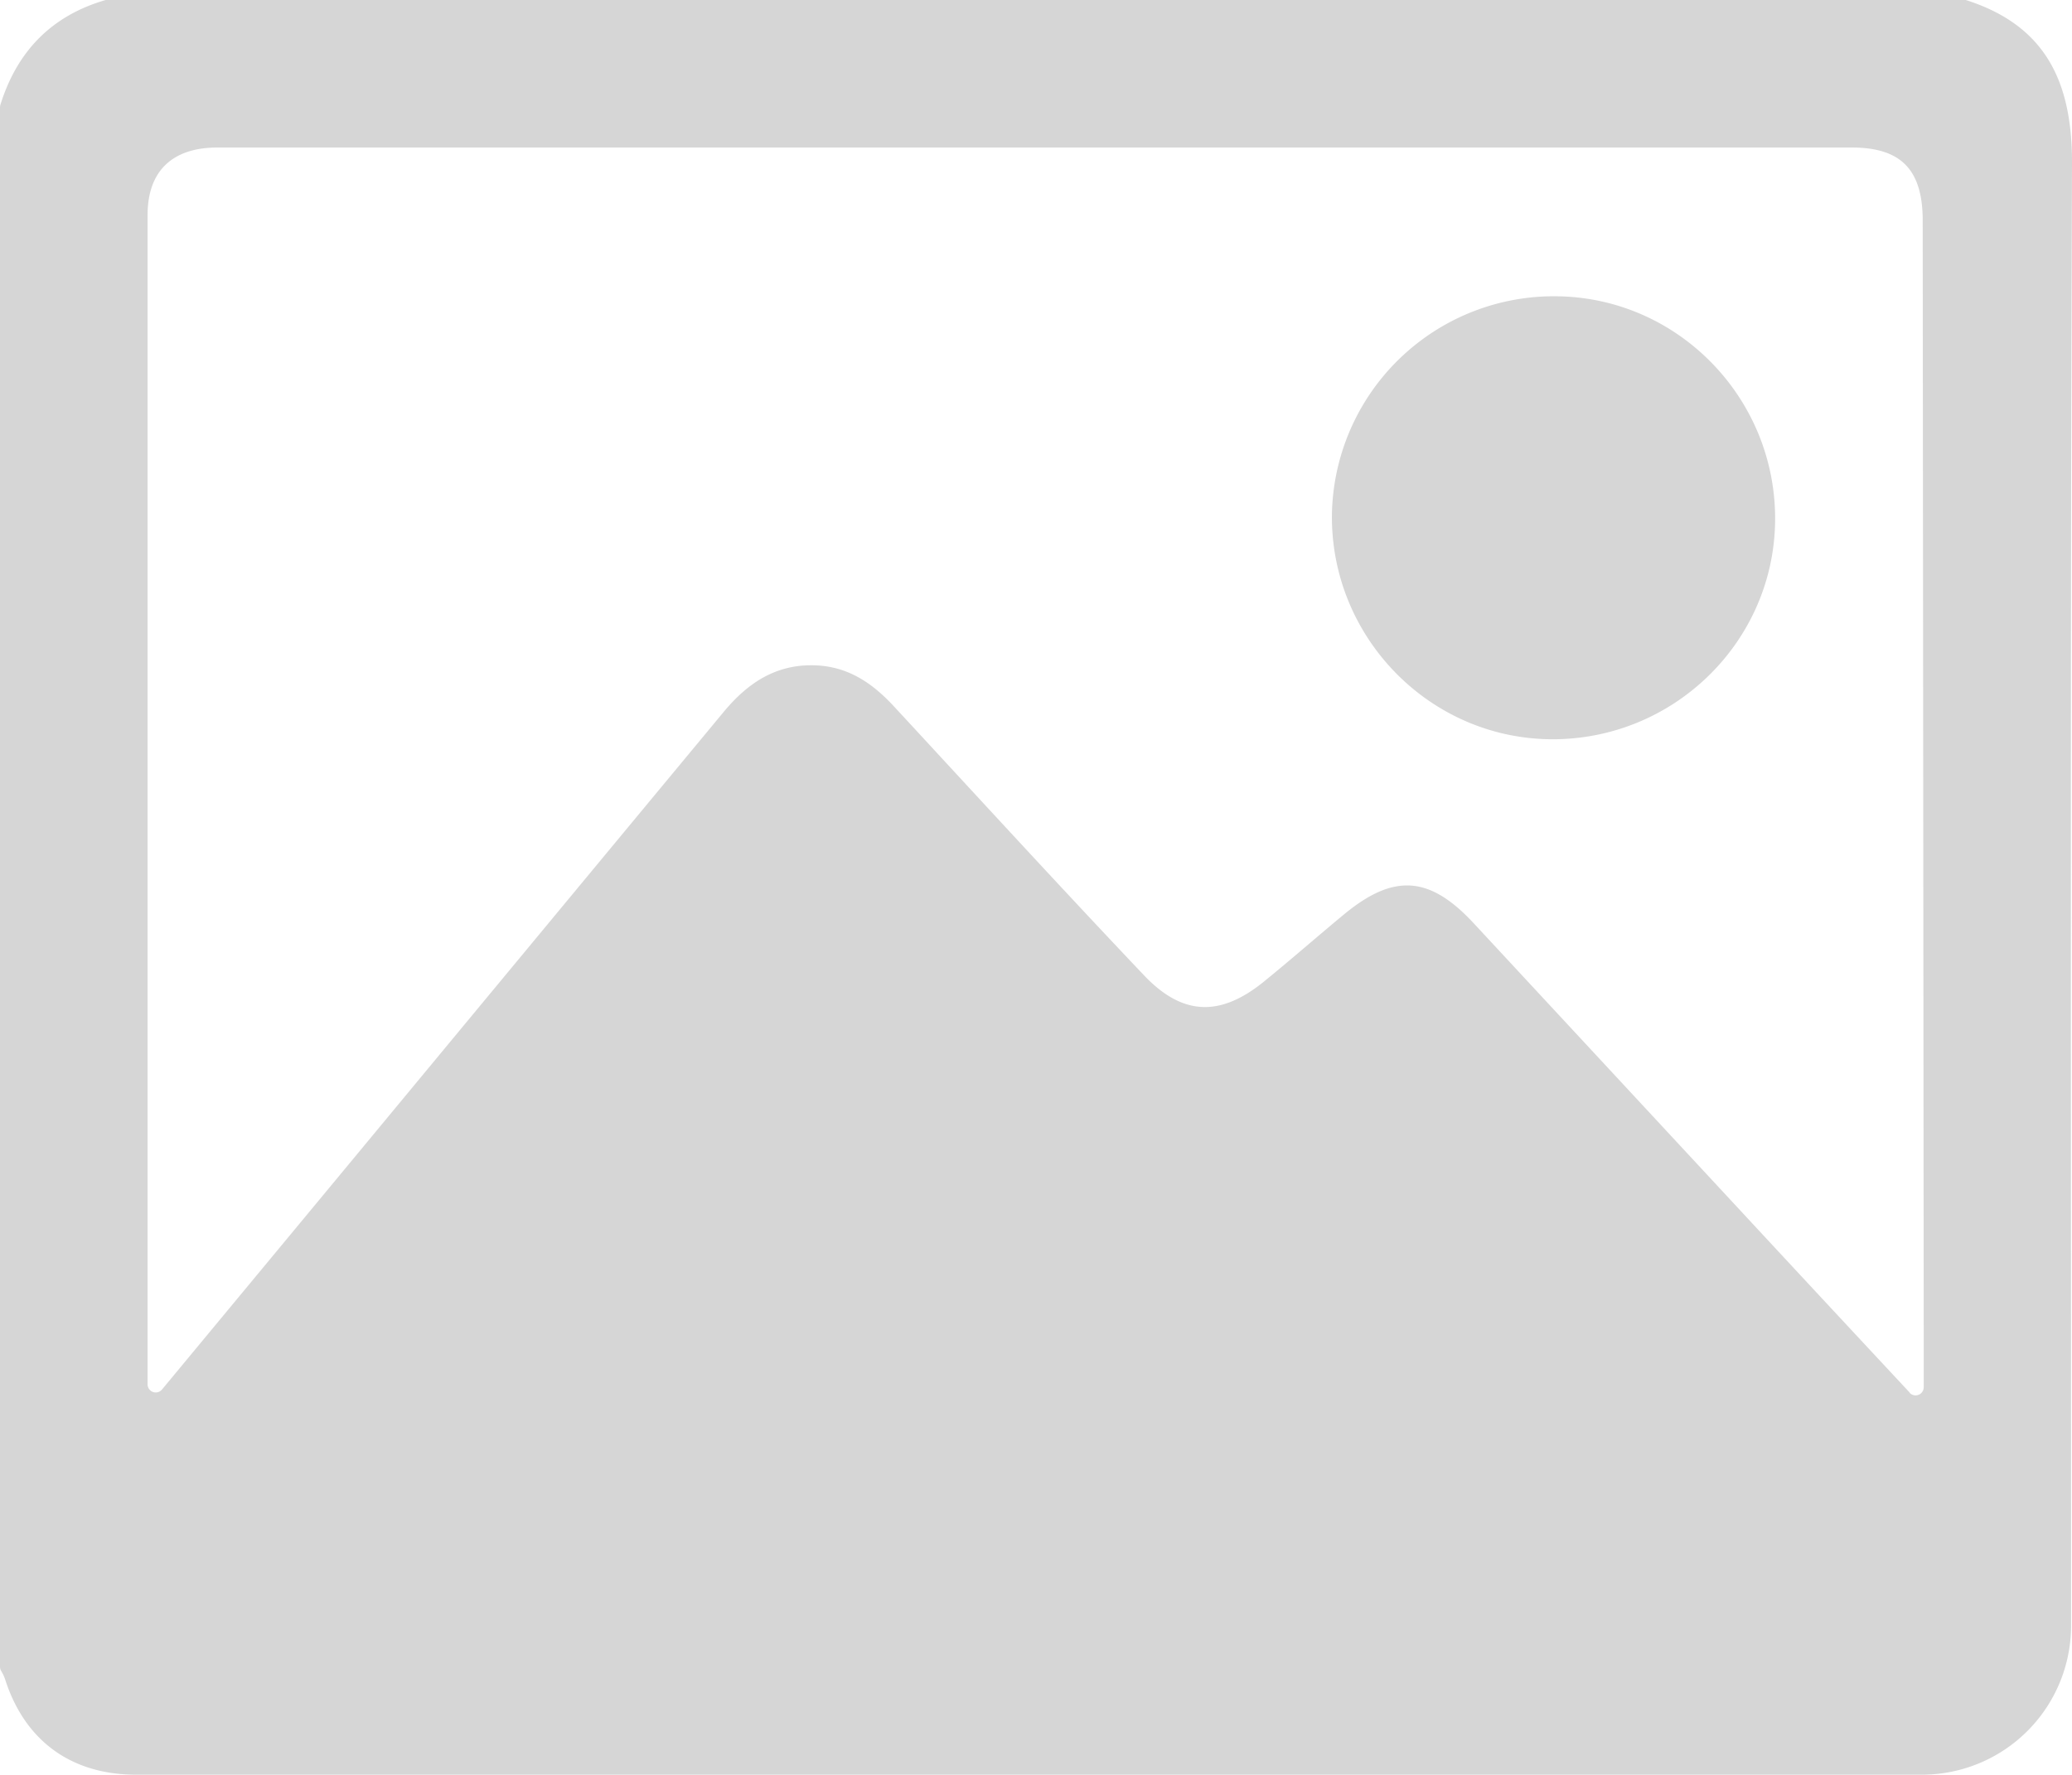
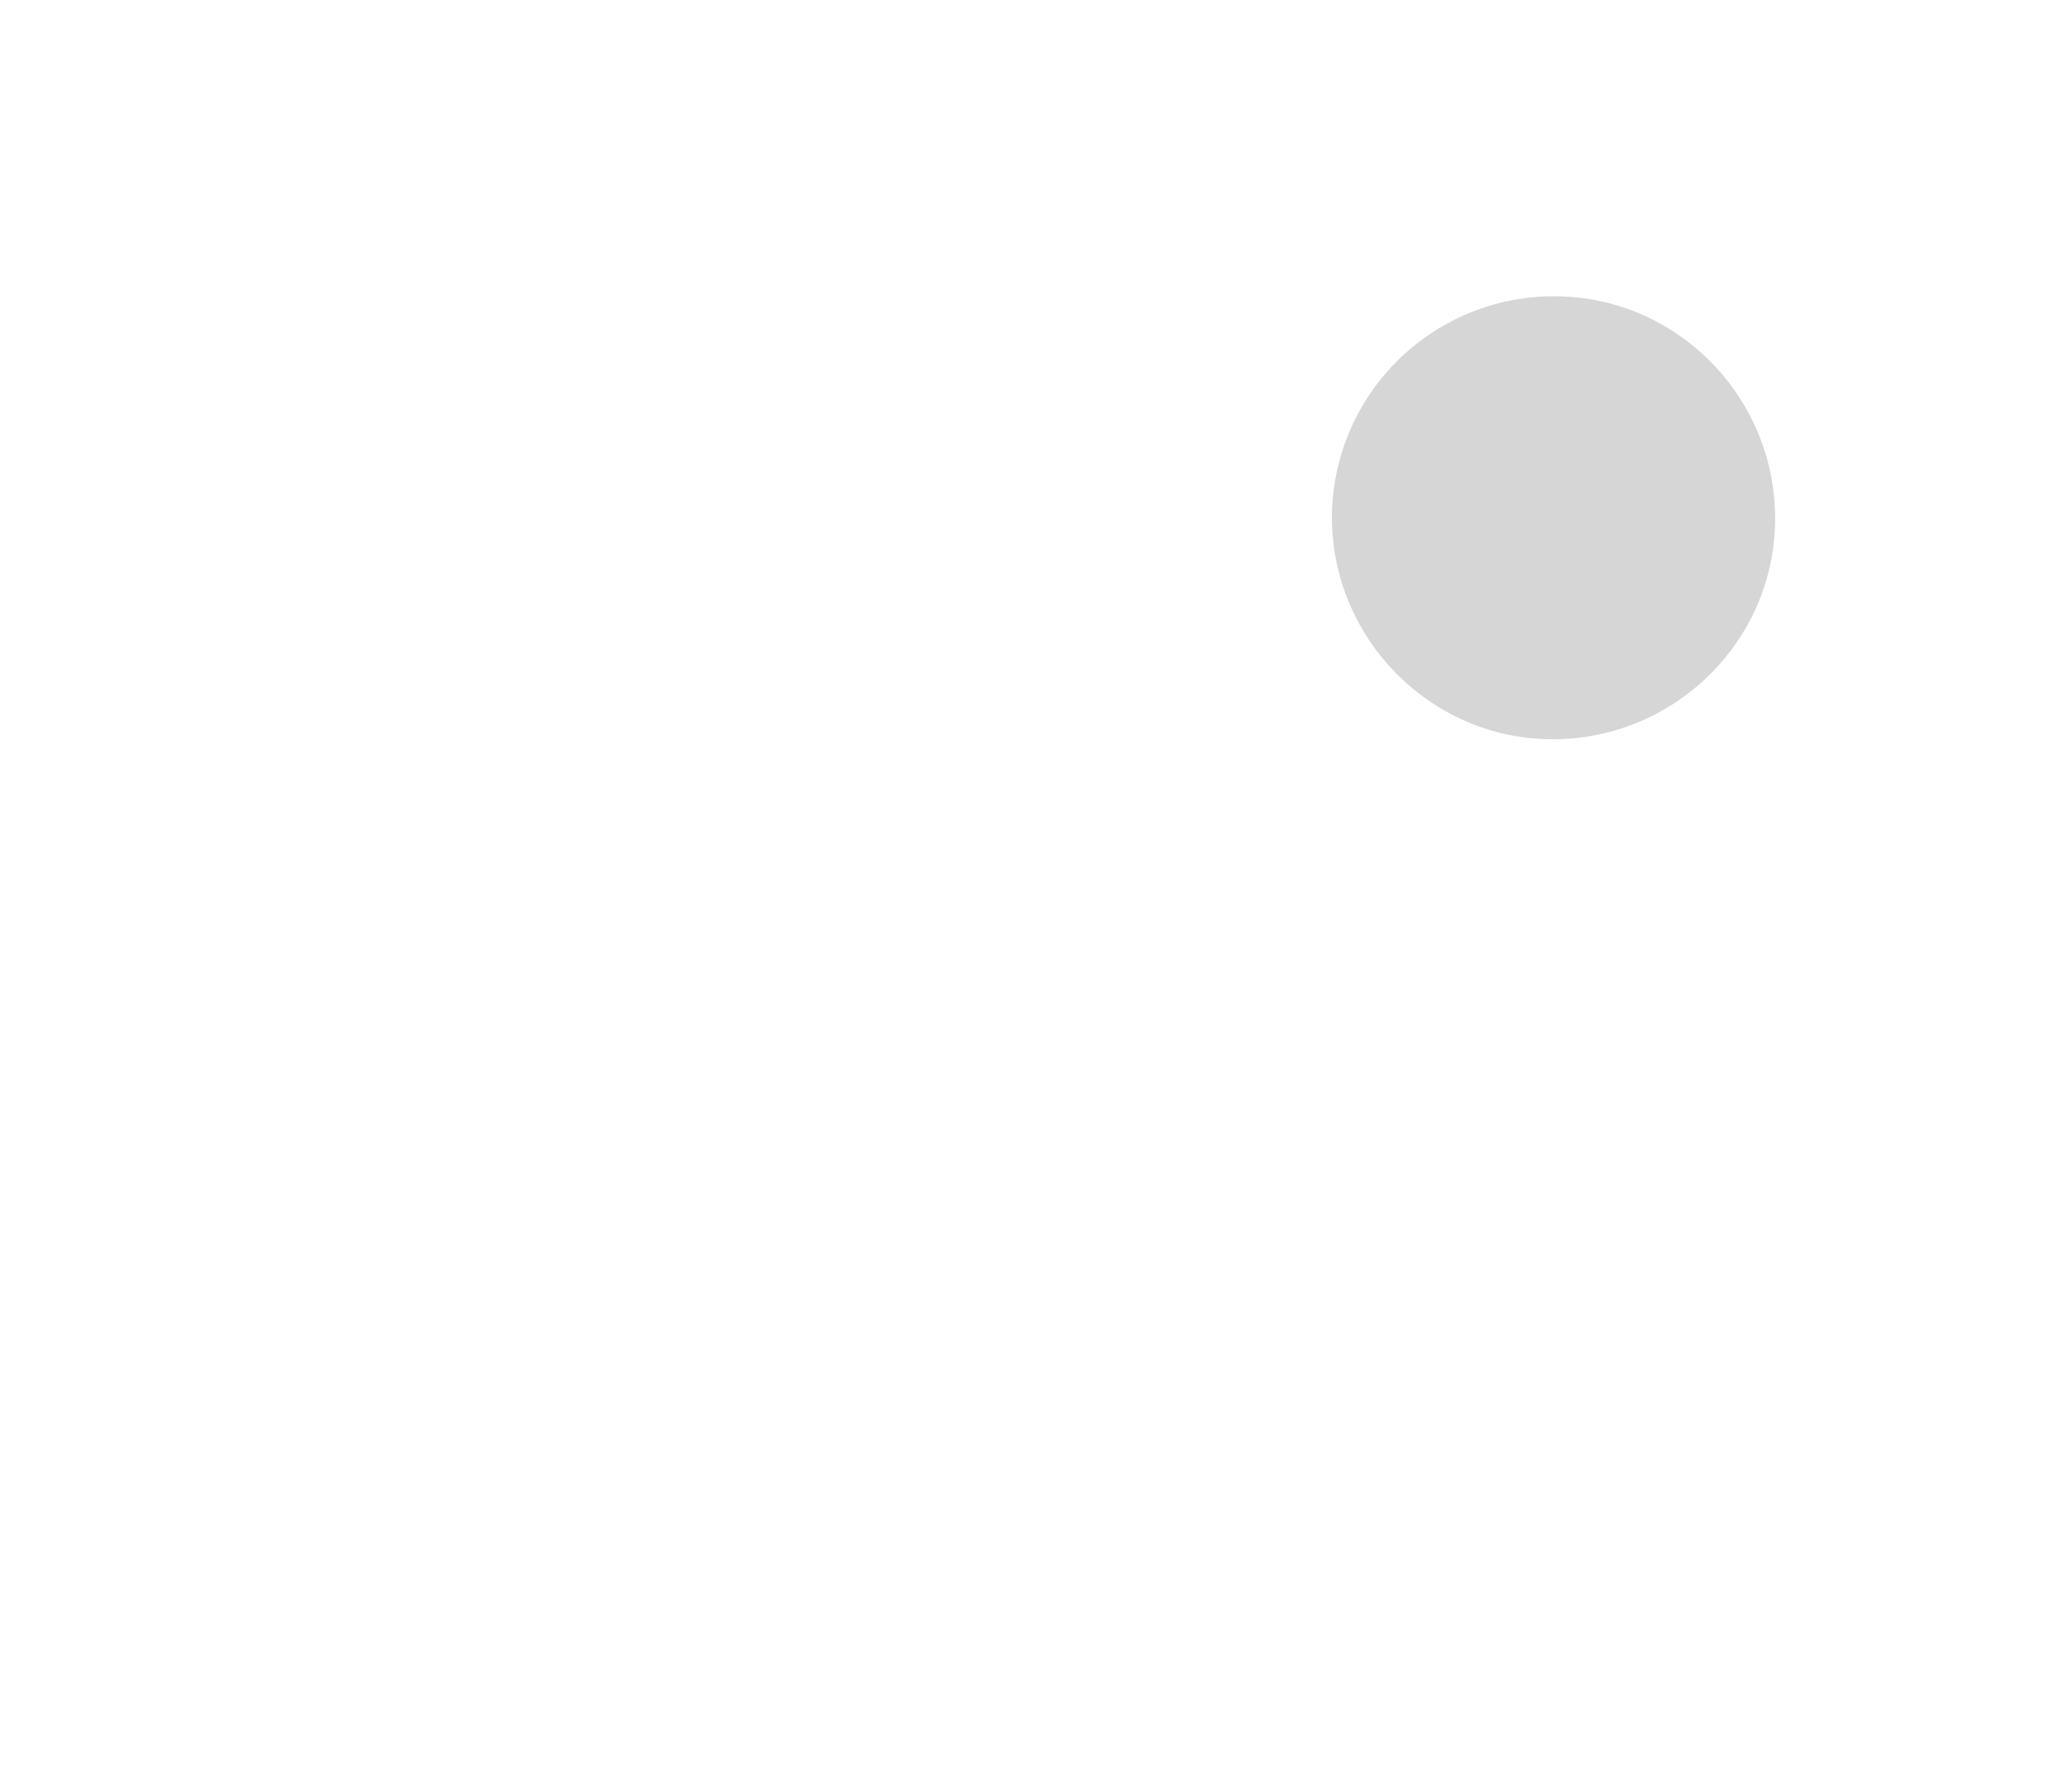
<svg xmlns="http://www.w3.org/2000/svg" id="Layer_1" data-name="Layer 1" viewBox="0 0 448.12 383.93">
  <defs>
    <style>.cls-1{fill:#d6d6d6;}</style>
  </defs>
  <title>image place </title>
-   <path class="cls-1" d="M109.79,405.33V68a2,2,0,0,1,.08-.54c3.58-11.53,11-19.25,22.67-22.66a1.75,1.75,0,0,1,.51-.07H534.5a2.18,2.18,0,0,1,.57.08c17.22,5.54,22.91,17.77,22.84,35.38-.39,105.4-.19,210.81-.2,316.21a32.25,32.25,0,0,1-32.25,32.25H369.69q-115.23,0-230.48,0c-14.11,0-24.13-7.41-28.36-20.76a9.63,9.63,0,0,0-.86-1.77A1.77,1.77,0,0,1,109.79,405.33Zm413-59.29a1.76,1.76,0,0,0,3.05-1.2V331.47q-.11-119.49-.22-239c0-11-4.69-15.79-15.34-15.79q-176.73,0-353.47,0c-9.79,0-15.1,5.13-15.1,14.58q0,126.5,0,253v0a1.76,1.76,0,0,0,3.12,1.07l41.34-49.87q40-48.3,80.06-96.61c5.25-6.35,11.44-10.54,20.1-10.15,7,.32,12.17,3.88,16.74,8.81,18,19.45,35.89,39,54.13,58.22,8.41,8.86,16.57,9,26,1.32,5.82-4.73,11.45-9.68,17.23-14.46,10.8-8.94,18.55-8.39,28.1,1.91l56.8,61.2C497.55,318.88,509.76,332,522.81,346Z" transform="translate(-109.79 -44.77)" />
  <path class="cls-1" d="M446.48,108.86c26.35.29,47.57,22.2,47.22,48.72-.36,26.34-22.31,47.5-48.85,47.09-26.13-.41-47.22-22.17-47-48.47A48,48,0,0,1,446.48,108.86Z" transform="translate(-109.79 -44.77)" />
</svg>